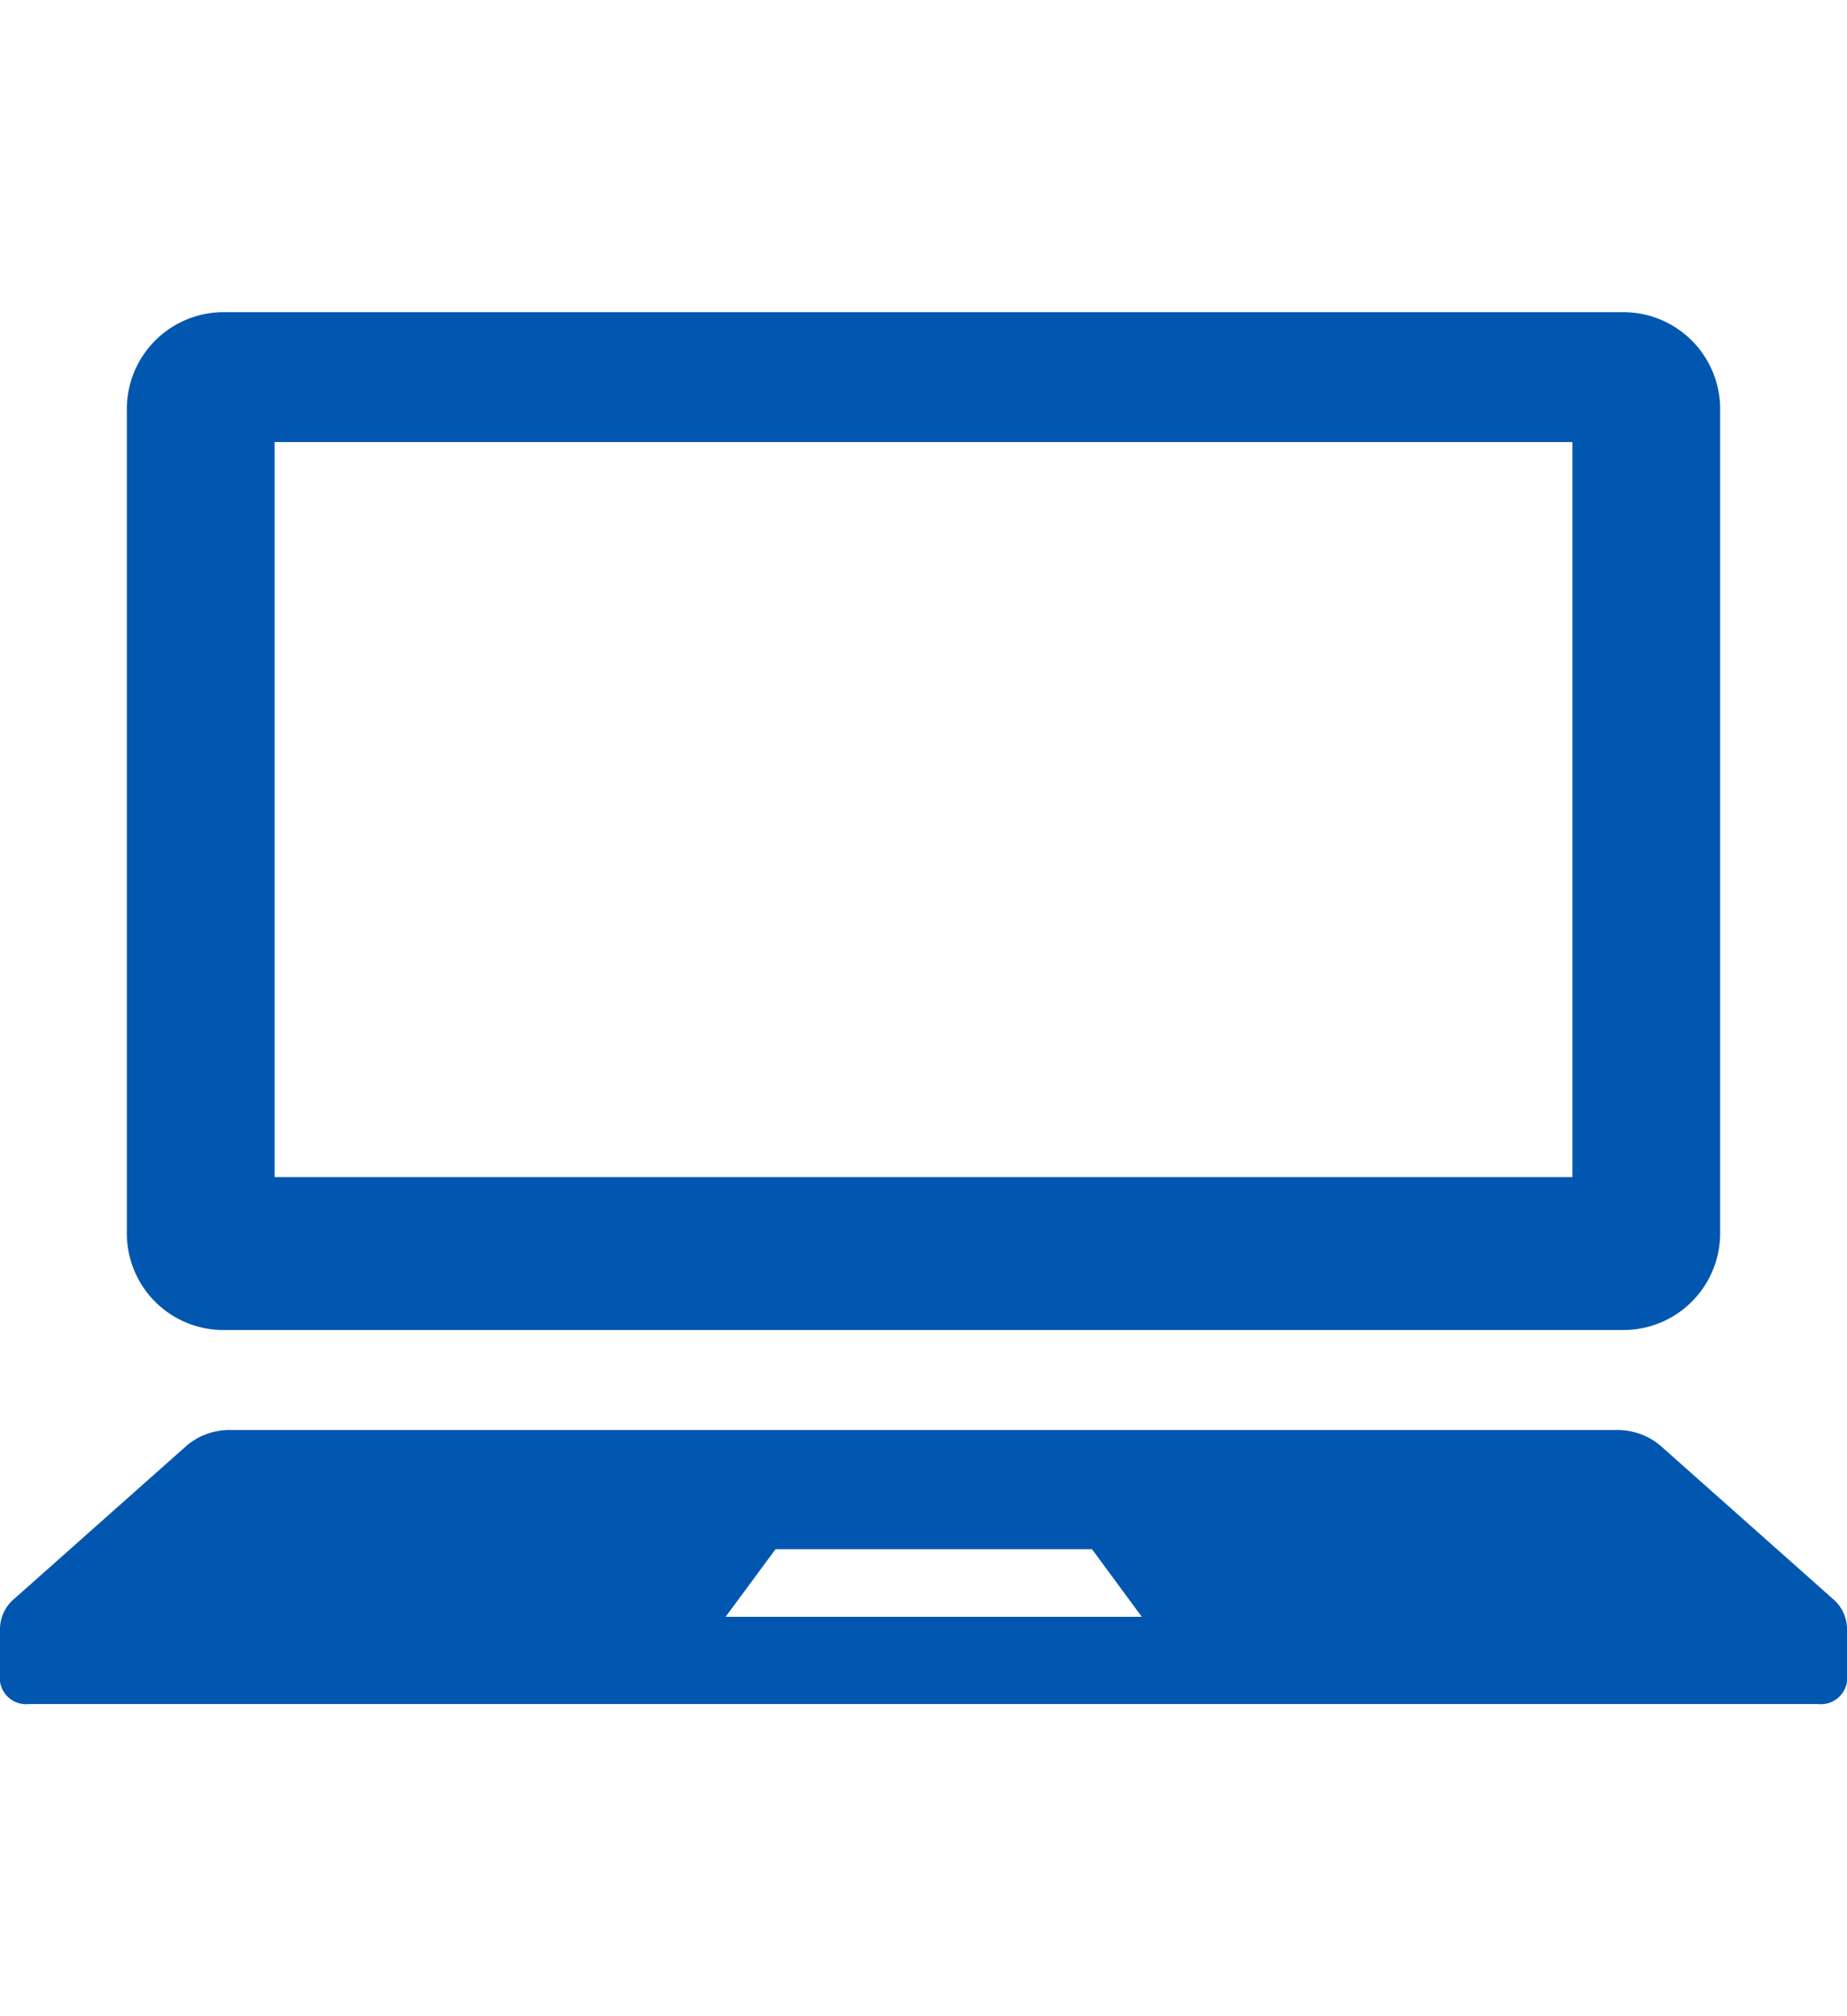
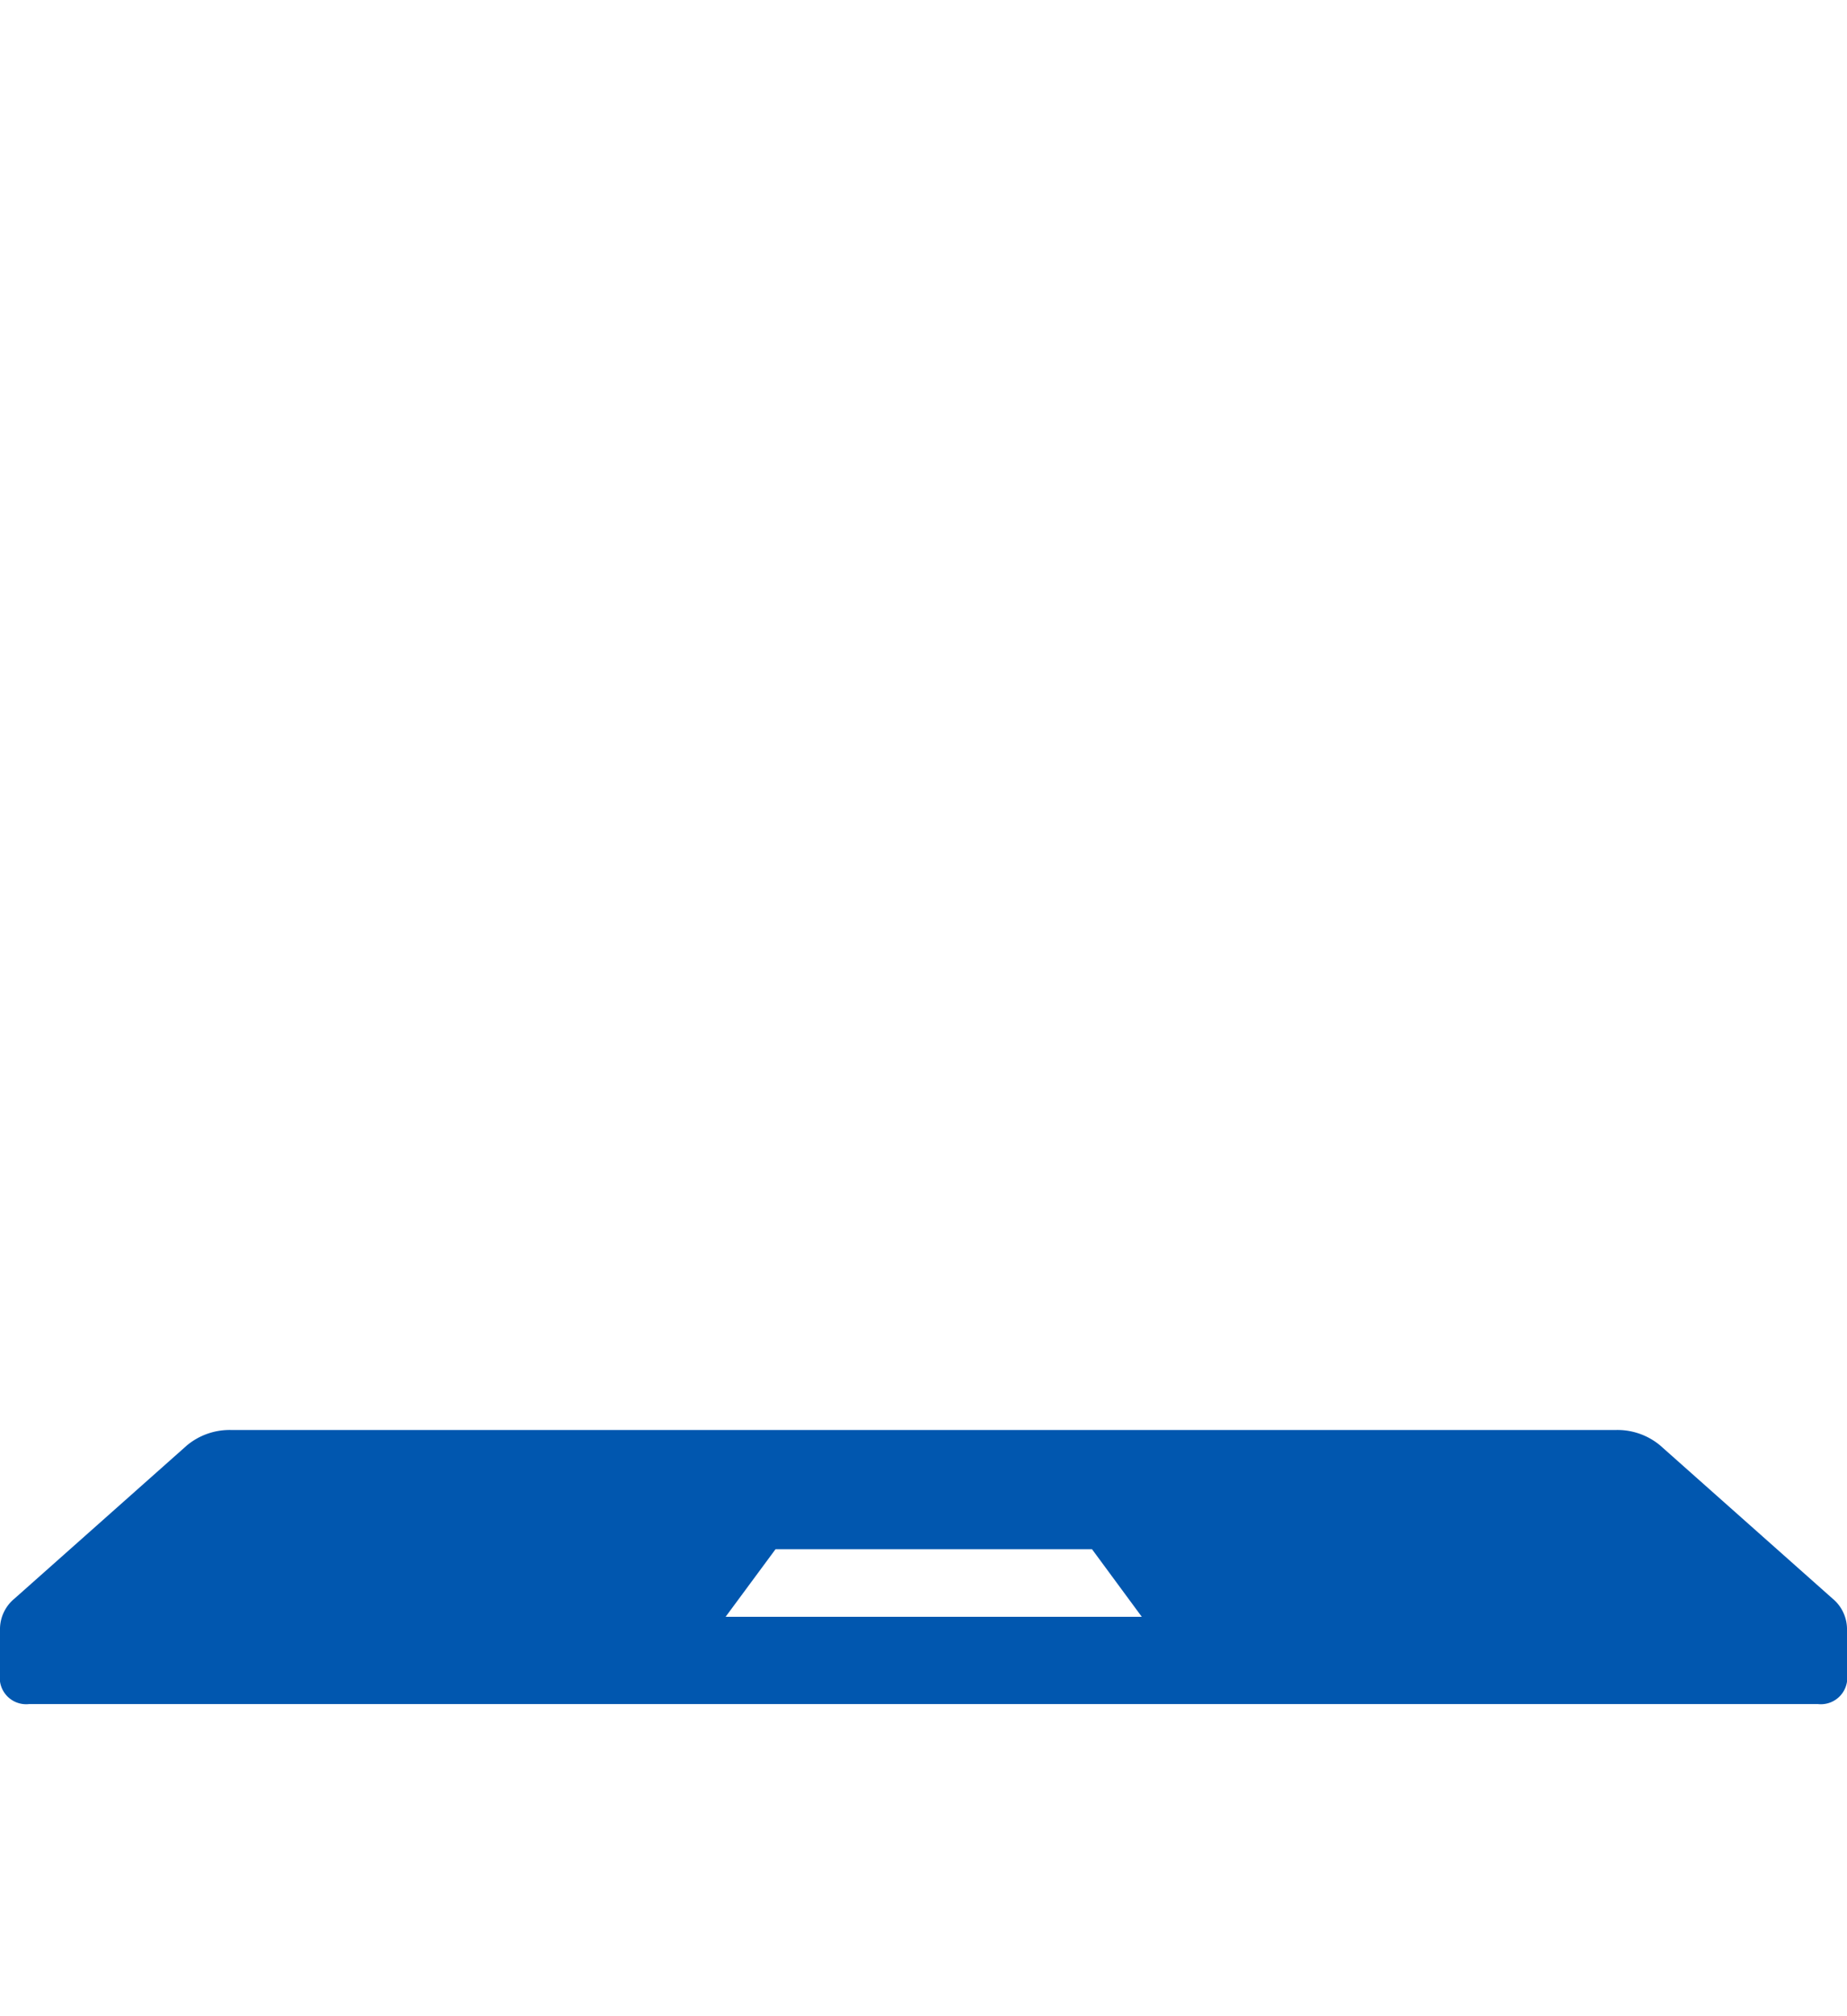
<svg xmlns="http://www.w3.org/2000/svg" viewBox="0 0 44 48">
  <defs>
    <style>.cls-1{fill:#0157af;}</style>
  </defs>
  <title>i_net</title>
  <g id="_1" data-name="1">
-     <path class="cls-1" d="M5.322,31.664H38.678a2.305,2.305,0,0,0,2.3-2.3V9.732a2.306,2.306,0,0,0-2.3-2.3H5.322a2.305,2.305,0,0,0-2.3,2.3V29.359A2.3,2.3,0,0,0,5.322,31.664Zm1.219-21.14H37.459v17.5H6.541Z" />
    <path class="cls-1" d="M43.659,38.061,39.547,34.41a1.59,1.59,0,0,0-1.046-.366H5.5a1.592,1.592,0,0,0-1.046.366L.342,38.061a.944.944,0,0,0-.342.7v1.271a.63.63,0,0,0,.694.537H43.306A.63.63,0,0,0,44,40.036V38.765A.946.946,0,0,0,43.659,38.061Zm-26.373.43,1.189-1.609h7.539L27.2,38.491Z" />
  </g>
</svg>